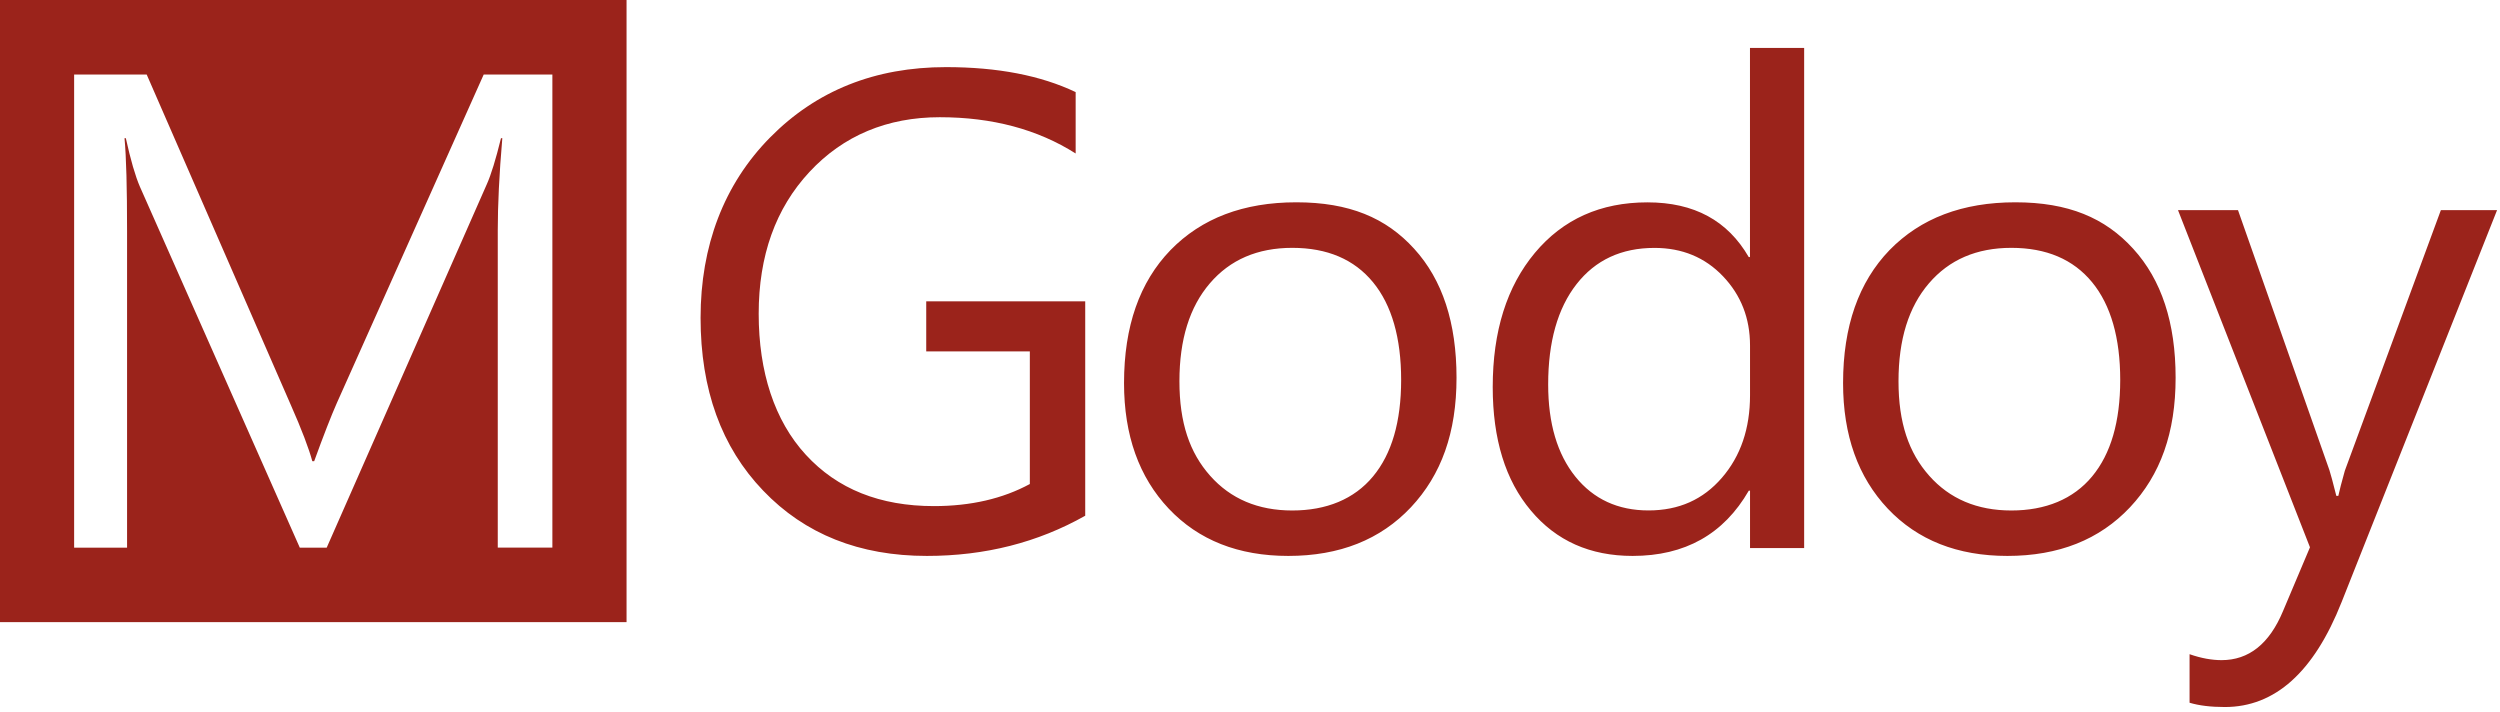
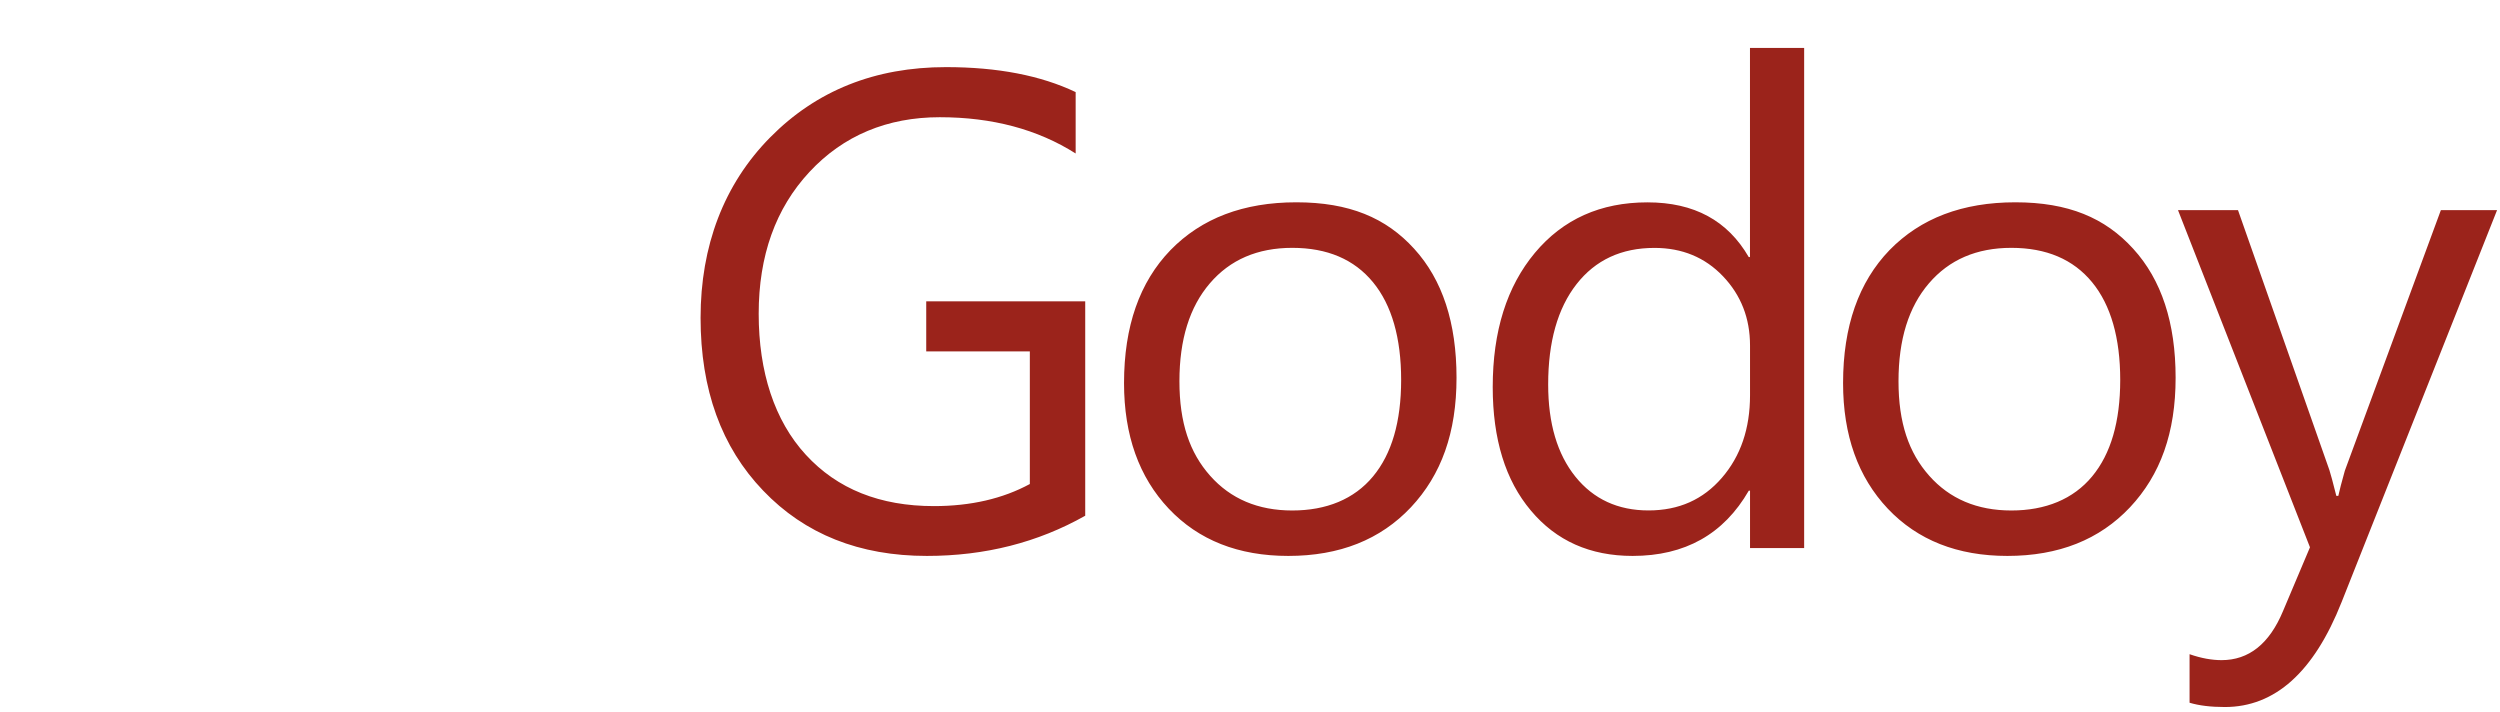
<svg xmlns="http://www.w3.org/2000/svg" width="179" height="51" viewBox="0 0 179 51" fill="none">
  <path d="M178.788 15.051L167.659 43.109C165.676 48.126 162.885 50.623 159.298 50.623C158.29 50.623 157.45 50.519 156.773 50.316V46.84C157.602 47.131 158.37 47.266 159.063 47.266C161.014 47.266 162.483 46.103 163.459 43.766L165.394 39.187L155.945 15.047H160.241L166.787 33.665C166.867 33.9 167.03 34.513 167.281 35.504H167.424C167.504 35.126 167.659 34.529 167.89 33.705L174.766 15.047H178.784L178.788 15.051ZM144.012 17.746C141.528 17.746 139.561 18.594 138.111 20.287C136.658 21.979 135.933 24.308 135.933 27.294C135.933 30.28 136.666 32.415 138.135 34.067C139.6 35.719 141.563 36.551 144.012 36.551C146.461 36.551 148.448 35.739 149.794 34.115C151.139 32.494 151.808 30.189 151.808 27.199C151.808 24.208 151.139 21.843 149.794 20.207C148.448 18.57 146.521 17.746 144.012 17.746ZM143.729 39.804C140.158 39.804 137.303 38.678 135.165 36.42C133.035 34.163 131.964 31.164 131.964 27.43C131.964 23.364 133.079 20.199 135.292 17.905C137.518 15.624 140.516 14.485 144.299 14.485C148.081 14.485 150.717 15.588 152.74 17.814C154.763 20.032 155.774 23.11 155.774 27.047C155.774 30.985 154.687 33.999 152.509 36.321C150.323 38.642 147.397 39.804 143.729 39.804ZM125.302 28.309V24.738C125.302 22.787 124.657 21.135 123.367 19.781C122.077 18.427 120.441 17.75 118.458 17.75C116.097 17.75 114.233 18.614 112.88 20.346C111.526 22.078 110.849 24.475 110.849 27.529C110.849 30.32 111.502 32.518 112.8 34.131C114.098 35.743 115.85 36.547 118.032 36.547C120.214 36.547 121.942 35.767 123.288 34.21C124.633 32.654 125.302 30.679 125.302 28.309ZM129.181 39.243H125.302V35.13H125.215C123.415 38.252 120.644 39.804 116.893 39.804C113.855 39.804 111.426 38.725 109.611 36.556C107.787 34.394 106.879 31.443 106.879 27.712C106.879 23.715 107.887 20.514 109.901 18.101C111.916 15.692 114.604 14.489 117.956 14.489C121.309 14.489 123.698 15.795 125.211 18.407H125.298V3.432H129.177V39.239L129.181 39.243ZM92.525 17.746C90.041 17.746 88.074 18.594 86.625 20.287C85.175 21.979 84.447 24.308 84.447 27.294C84.447 30.28 85.179 32.415 86.649 34.067C88.114 35.719 90.077 36.551 92.525 36.551C94.974 36.551 96.961 35.739 98.307 34.115C99.653 32.494 100.322 30.189 100.322 27.199C100.322 24.208 99.653 21.843 98.307 20.207C96.961 18.57 95.034 17.746 92.525 17.746ZM92.243 39.804C88.671 39.804 85.816 38.678 83.682 36.42C81.552 34.163 80.481 31.164 80.481 27.43C80.481 23.364 81.592 20.199 83.81 17.905C86.035 15.624 89.034 14.485 92.816 14.485C96.599 14.485 99.235 15.588 101.257 17.814C103.28 20.032 104.287 23.11 104.287 27.047C104.287 30.985 103.2 33.999 101.022 36.321C98.836 38.642 95.91 39.804 92.243 39.804ZM77.702 36.926C74.305 38.845 70.527 39.804 66.366 39.804C61.536 39.804 57.626 38.248 54.644 35.13C51.654 32.016 50.161 27.891 50.161 22.755C50.161 17.619 51.821 13.207 55.134 9.847C58.447 6.486 62.647 4.806 67.736 4.806C71.419 4.806 74.516 5.403 77.017 6.594V10.989C74.286 9.257 71.037 8.393 67.286 8.393C63.535 8.393 60.386 9.699 57.957 12.311C55.528 14.923 54.322 18.312 54.322 22.468C54.322 26.625 55.452 30.121 57.698 32.562C59.948 35.015 63.006 36.237 66.868 36.237C69.512 36.237 71.801 35.703 73.736 34.656V25.16H66.318V21.573H77.702V36.926Z" fill="#9B231B" />
-   <path fill-rule="evenodd" clip-rule="evenodd" d="M39.55 39.207H35.64V16.488C35.64 14.688 35.743 12.498 35.966 9.894H35.871C35.496 11.427 35.158 12.514 34.863 13.175L23.392 39.211H21.465L10.018 13.37C9.691 12.614 9.353 11.459 9.01 9.894H8.915C9.042 11.248 9.098 13.466 9.098 16.532V39.211H5.308V5.339H10.504L20.808 28.962C21.608 30.766 22.118 32.124 22.361 33.02H22.496C23.169 31.164 23.711 29.779 24.113 28.867L34.632 5.339H39.55V39.211V39.207ZM0 0H44.861V44.543H0V0Z" fill="#9B231B" />
</svg>